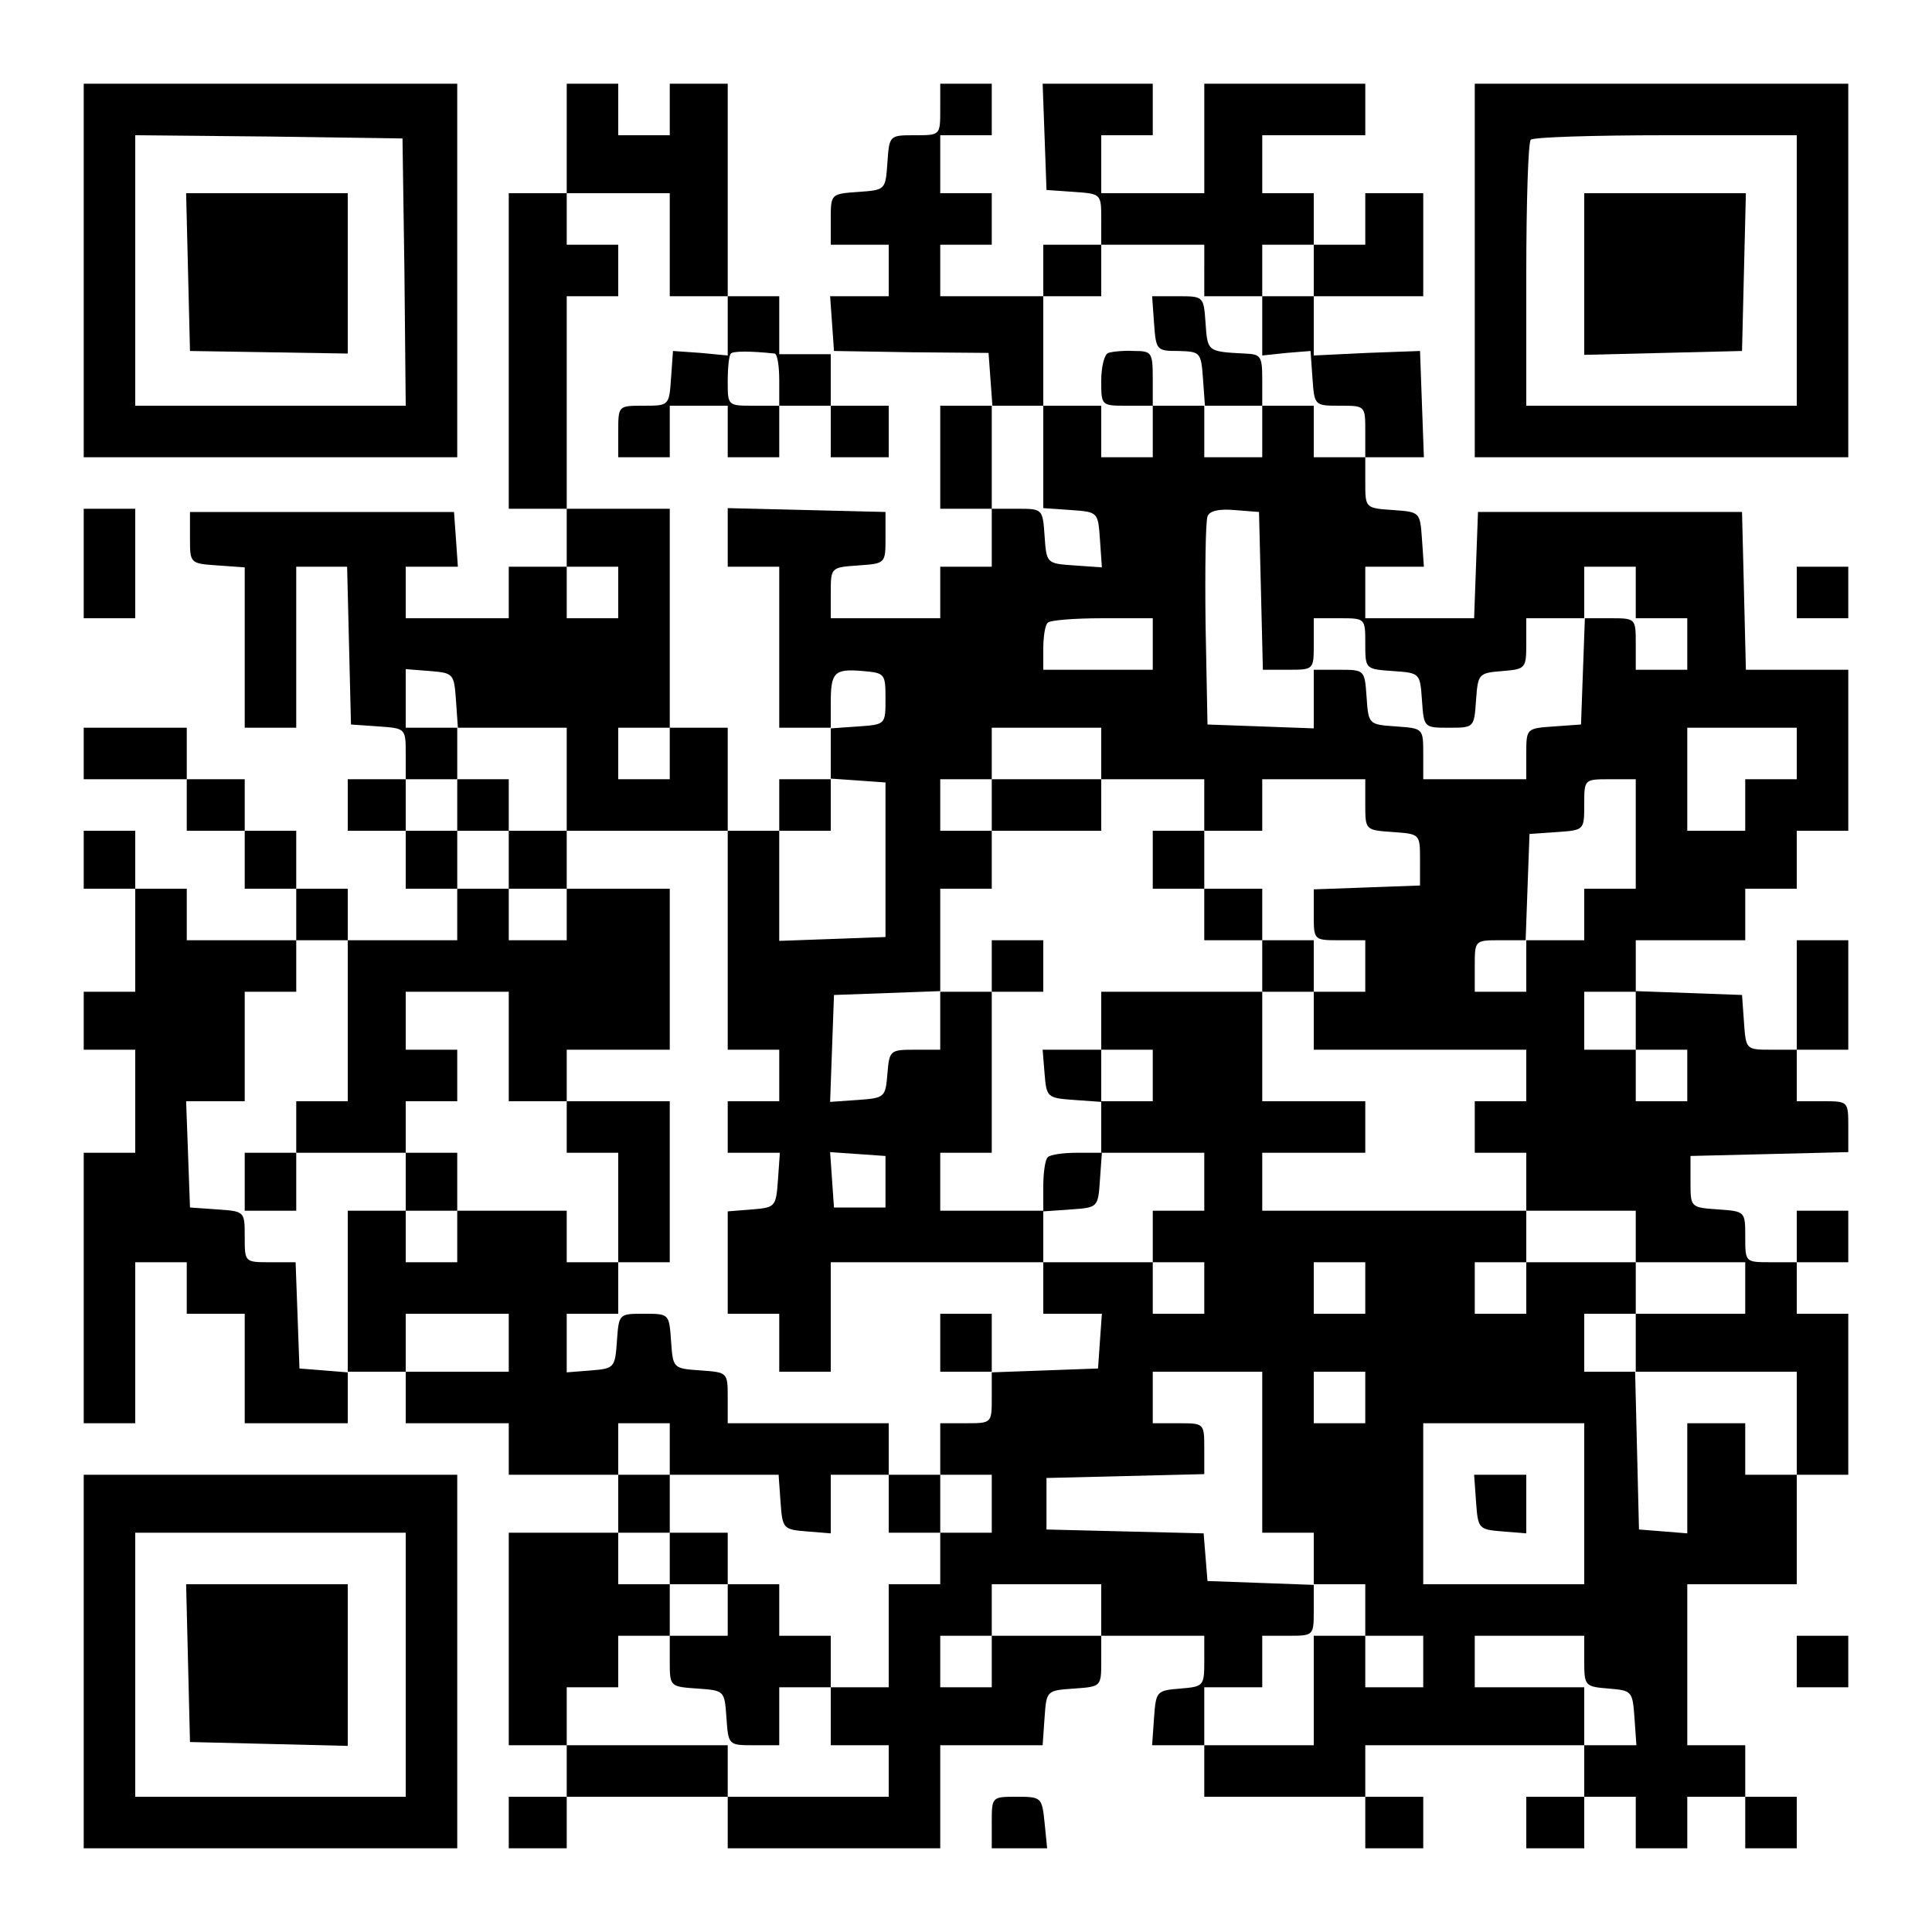
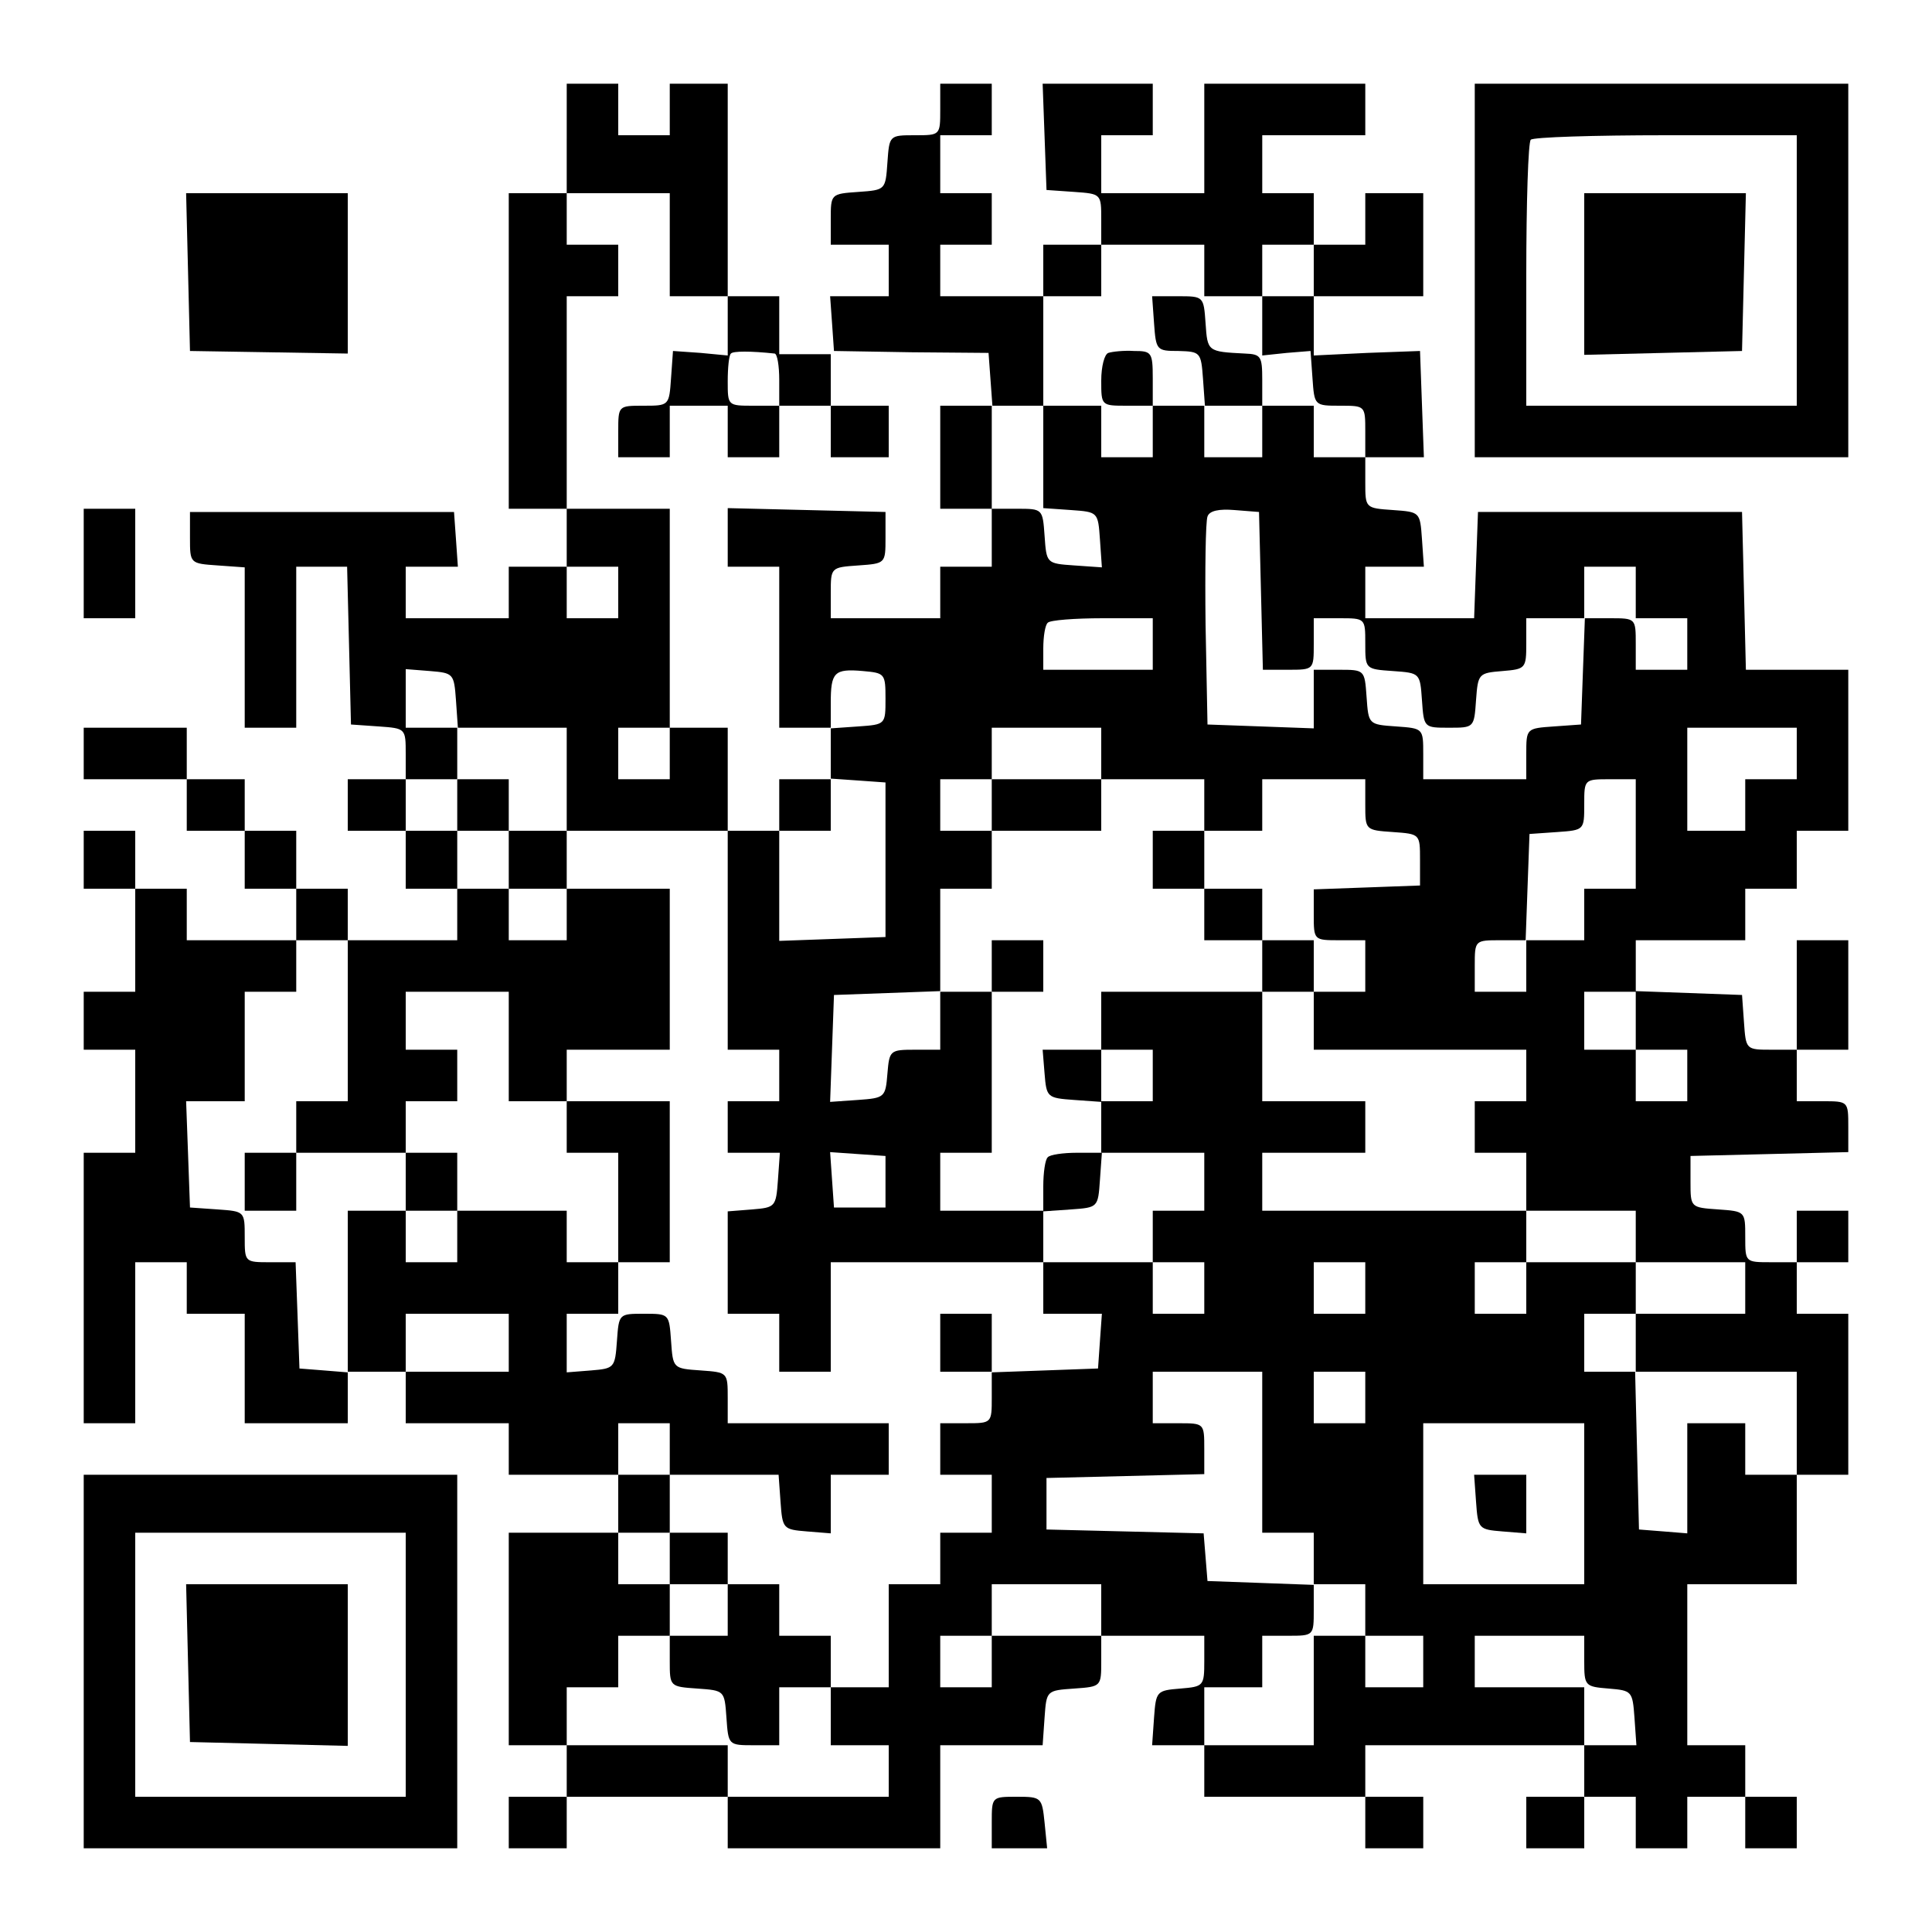
<svg xmlns="http://www.w3.org/2000/svg" version="1.0" width="300pt" height="300pt" viewBox="0 0 300 300" preserveAspectRatio="xMidYMid meet">
  <g transform="translate(0,300) scale(0.1,-0.1)" fill="#000000" stroke="none">
-     <path d="M130 2580 l0 -290 290 0 290 0 0 290 0 290 -290 0 -290 0 0 -290z m498 -2 l2 -208 -210 0 -210 0 0 210 0 210 208 -2 207 -3 3 -207z" />
    <path d="M292 2578 l3 -123 123 -2 122 -2 0 125 0 124 -125 0 -126 0 3 -122z" />
    <path d="M880 2785 l0 -85 -45 0 -45 0 0 -245 0 -245 45 0 45 0 0 -45 0 -45 -45 0 -45 0 0 -40 0 -40 -80 0 -80 0 0 40 0 40 41 0 40 0 -3 43 -3 42 -205 0 -205 0 0 -40 c0 -40 0 -40 43 -43 l42 -3 0 -125 0 -124 40 0 40 0 0 125 0 125 40 0 39 0 3 -122 3 -123 43 -3 c42 -3 42 -3 42 -43 l0 -39 -45 0 -45 0 0 -40 0 -40 45 0 45 0 0 -45 0 -45 40 0 40 0 0 -40 0 -40 -85 0 -85 0 0 40 0 40 -40 0 -40 0 0 45 0 45 -40 0 -40 0 0 40 0 40 -45 0 -45 0 0 40 0 40 -80 0 -80 0 0 -40 0 -40 80 0 80 0 0 -40 0 -40 45 0 45 0 0 -45 0 -45 40 0 40 0 0 -40 0 -40 -85 0 -85 0 0 40 0 40 -40 0 -40 0 0 45 0 45 -40 0 -40 0 0 -45 0 -45 40 0 40 0 0 -80 0 -80 -40 0 -40 0 0 -45 0 -45 40 0 40 0 0 -80 0 -80 -40 0 -40 0 0 -210 0 -210 40 0 40 0 0 125 0 125 40 0 40 0 0 -40 0 -40 45 0 45 0 0 -85 0 -85 80 0 80 0 0 40 0 40 45 0 45 0 0 -40 0 -40 80 0 80 0 0 -40 0 -40 85 0 85 0 0 -45 0 -45 -85 0 -85 0 0 -165 0 -165 45 0 45 0 0 -40 0 -40 -45 0 -45 0 0 -40 0 -40 45 0 45 0 0 40 0 40 125 0 125 0 0 -40 0 -40 165 0 165 0 0 80 0 80 79 0 80 0 3 43 c3 42 3 42 46 45 42 3 42 3 42 43 l0 39 80 0 80 0 0 -39 c0 -39 -1 -40 -37 -43 -37 -3 -38 -4 -41 -45 l-3 -43 40 0 41 0 0 -40 0 -40 125 0 125 0 0 -40 0 -40 45 0 45 0 0 40 0 40 -45 0 -45 0 0 40 0 40 170 0 170 0 0 -40 0 -40 -45 0 -45 0 0 -40 0 -40 45 0 45 0 0 40 0 40 40 0 40 0 0 -40 0 -40 40 0 40 0 0 40 0 40 45 0 45 0 0 -40 0 -40 40 0 40 0 0 40 0 40 -40 0 -40 0 0 40 0 40 -45 0 -45 0 0 125 0 125 85 0 85 0 0 85 0 85 40 0 40 0 0 125 0 125 -40 0 -40 0 0 40 0 40 40 0 40 0 0 40 0 40 -40 0 -40 0 0 -40 0 -40 -40 0 c-40 0 -40 0 -40 39 0 40 0 40 -42 43 -43 3 -43 3 -43 43 l0 40 123 3 122 3 0 39 c0 40 0 40 -40 40 l-40 0 0 40 0 40 40 0 40 0 0 85 0 85 -40 0 -40 0 0 -85 0 -85 -39 0 c-40 0 -40 0 -43 43 l-3 42 -82 3 -83 3 0 39 0 40 85 0 85 0 0 40 0 40 40 0 40 0 0 45 0 45 40 0 40 0 0 125 0 125 -80 0 -79 0 -3 123 -3 122 -205 0 -205 0 -3 -82 -3 -83 -84 0 -85 0 0 40 0 40 46 0 45 0 -3 43 c-3 42 -3 42 -45 45 -43 3 -43 3 -43 43 l0 39 45 0 46 0 -3 82 -3 83 -82 -3 -83 -4 0 46 0 46 85 0 85 0 0 80 0 80 -45 0 -45 0 0 -40 0 -40 -40 0 -40 0 0 40 0 40 -40 0 -40 0 0 45 0 45 80 0 80 0 0 40 0 40 -125 0 -125 0 0 -85 0 -85 -80 0 -80 0 0 45 0 45 40 0 40 0 0 40 0 40 -85 0 -86 0 3 -82 3 -83 43 -3 c42 -3 42 -3 42 -43 l0 -39 -45 0 -45 0 0 -40 0 -40 -80 0 -80 0 0 40 0 40 40 0 40 0 0 40 0 40 -40 0 -40 0 0 45 0 45 40 0 40 0 0 40 0 40 -40 0 -40 0 0 -40 c0 -40 0 -40 -39 -40 -40 0 -40 0 -43 -42 -3 -43 -3 -43 -45 -46 -43 -3 -43 -3 -43 -43 l0 -39 45 0 45 0 0 -40 0 -40 -46 0 -45 0 3 -42 3 -43 120 -2 120 -1 3 -41 3 -41 -40 0 -41 0 0 -80 0 -80 40 0 40 0 0 -45 0 -45 -40 0 -40 0 0 -40 0 -40 -85 0 -85 0 0 39 c0 40 0 40 43 43 42 3 42 3 42 43 l0 40 -122 3 -123 3 0 -46 0 -45 40 0 40 0 0 -125 0 -125 40 0 40 0 0 -40 0 -40 -40 0 -40 0 0 -40 0 -40 -40 0 -40 0 0 80 0 80 -45 0 -45 0 0 170 0 170 -80 0 -80 0 0 165 0 165 40 0 40 0 0 40 0 40 -40 0 -40 0 0 40 0 40 80 0 80 0 0 -80 0 -80 45 0 45 0 0 -46 0 -46 -42 4 -43 3 -3 -42 c-3 -43 -3 -43 -43 -43 -39 0 -39 0 -39 -40 l0 -40 40 0 40 0 0 40 0 40 45 0 45 0 0 -40 0 -40 40 0 40 0 0 40 0 40 40 0 40 0 0 -40 0 -40 45 0 45 0 0 40 0 40 -45 0 -45 0 0 40 0 40 -40 0 -40 0 0 45 0 45 -40 0 -40 0 0 165 0 165 -45 0 -45 0 0 -40 0 -40 -40 0 -40 0 0 40 0 40 -40 0 -40 0 0 -85z m990 -205 l0 -40 45 0 45 0 0 40 0 40 40 0 40 0 0 -40 0 -40 -40 0 -40 0 0 -46 0 -46 38 4 37 3 3 -42 c3 -43 3 -43 43 -43 39 0 39 0 39 -40 l0 -40 -40 0 -40 0 0 40 0 40 -40 0 -40 0 0 -40 0 -40 -45 0 -45 0 0 40 0 40 -40 0 -40 0 0 -40 0 -40 -40 0 -40 0 0 40 0 40 -45 0 -45 0 0 -79 0 -80 43 -3 c42 -3 42 -3 45 -46 l3 -43 -43 3 c-43 3 -43 3 -46 46 -3 42 -3 42 -43 42 l-39 0 0 80 0 80 40 0 40 0 0 85 0 85 45 0 45 0 0 40 0 40 80 0 80 0 0 -40z m-667 -129 c4 -1 7 -19 7 -41 l0 -40 -40 0 c-40 0 -40 0 -40 38 0 21 2 41 5 43 3 4 31 4 68 0z m755 -368 l3 -123 39 0 c40 0 40 0 40 40 l0 40 40 0 c40 0 40 0 40 -39 0 -40 0 -40 43 -43 42 -3 42 -3 45 -45 3 -43 3 -43 42 -43 39 0 39 0 42 43 3 41 4 42 41 45 36 3 37 4 37 43 l0 39 45 0 45 0 0 40 0 40 40 0 40 0 0 -40 0 -40 40 0 40 0 0 -40 0 -40 -40 0 -40 0 0 40 c0 40 0 40 -40 40 l-39 0 -3 -82 -3 -83 -42 -3 c-43 -3 -43 -3 -43 -43 l0 -39 -80 0 -80 0 0 39 c0 40 0 40 -42 43 -43 3 -43 3 -46 46 -3 42 -3 42 -43 42 l-39 0 0 -45 0 -46 -82 3 -83 3 -3 155 c-1 85 0 160 3 168 3 9 18 12 42 10 l38 -3 3 -122z m-998 -3 l0 -40 -40 0 -40 0 0 40 0 40 40 0 40 0 0 -40z m830 -80 l0 -40 -85 0 -85 0 0 33 c0 19 3 37 7 40 3 4 42 7 85 7 l78 0 0 -40z m-1082 -87 l3 -43 85 0 84 0 0 -80 0 -80 125 0 125 0 0 -170 0 -170 40 0 40 0 0 -40 0 -40 -40 0 -40 0 0 -40 0 -40 41 0 40 0 -3 -42 c-3 -42 -4 -43 -40 -46 l-38 -3 0 -80 0 -79 40 0 40 0 0 -45 0 -45 40 0 40 0 0 85 0 85 165 0 165 0 0 40 0 40 -80 0 -80 0 0 45 0 45 40 0 40 0 0 125 0 125 -40 0 -40 0 0 -45 0 -45 -39 0 c-39 0 -40 -1 -43 -37 -3 -37 -4 -38 -46 -41 l-43 -3 3 83 3 83 83 3 82 3 0 79 0 80 40 0 40 0 0 45 0 45 -40 0 -40 0 0 40 0 40 40 0 40 0 0 40 0 40 85 0 85 0 0 -40 0 -40 80 0 80 0 0 -40 0 -40 45 0 45 0 0 40 0 40 80 0 80 0 0 -39 c0 -40 0 -40 43 -43 42 -3 42 -3 42 -43 l0 -40 -82 -3 -83 -3 0 -39 c0 -40 0 -40 40 -40 l40 0 0 -40 0 -40 -40 0 -40 0 0 -45 0 -45 165 0 165 0 0 -40 0 -40 -40 0 -40 0 0 -40 0 -40 40 0 40 0 0 -45 0 -45 85 0 85 0 0 -40 0 -40 85 0 85 0 0 -40 0 -40 -85 0 -85 0 0 -45 0 -45 125 0 125 0 0 -80 0 -80 -40 0 -40 0 0 40 0 40 -45 0 -45 0 0 -86 0 -85 -37 3 -38 3 -3 123 -3 122 -39 0 -40 0 0 45 0 45 40 0 40 0 0 40 0 40 -85 0 -85 0 0 -40 0 -40 -40 0 -40 0 0 40 0 40 40 0 40 0 0 40 0 40 -205 0 -205 0 0 45 0 45 80 0 80 0 0 40 0 40 -80 0 -80 0 0 85 0 85 -125 0 -125 0 0 -45 0 -45 40 0 40 0 0 -40 0 -40 -40 0 -40 0 0 -40 0 -40 80 0 80 0 0 -45 0 -45 -40 0 -40 0 0 -40 0 -40 40 0 40 0 0 -40 0 -40 -40 0 -40 0 0 40 0 40 -85 0 -85 0 0 -40 0 -40 46 0 45 0 -3 -42 -3 -43 -82 -3 -83 -3 0 -39 c0 -40 0 -40 -40 -40 l-40 0 0 -40 0 -40 40 0 40 0 0 -45 0 -45 -40 0 -40 0 0 -40 0 -40 -40 0 -40 0 0 -80 0 -80 -45 0 -45 0 0 -45 0 -45 45 0 45 0 0 -40 0 -40 -125 0 -125 0 0 40 0 40 -125 0 -125 0 0 45 0 45 40 0 40 0 0 40 0 40 40 0 40 0 0 40 0 40 -40 0 -40 0 0 40 0 40 40 0 40 0 0 45 0 45 -40 0 -40 0 0 40 0 40 40 0 40 0 0 -40 0 -40 84 0 85 0 3 -42 c3 -42 4 -43 41 -46 l37 -3 0 45 0 46 45 0 45 0 0 40 0 40 -125 0 -125 0 0 39 c0 40 0 40 -42 43 -43 3 -43 3 -46 46 -3 42 -3 42 -42 42 -39 0 -39 0 -42 -42 -3 -42 -4 -43 -40 -46 l-38 -3 0 45 0 46 40 0 40 0 0 40 0 40 -40 0 -40 0 0 40 0 40 -85 0 -85 0 0 -40 0 -40 -40 0 -40 0 0 40 0 40 -45 0 -45 0 0 -126 0 -125 -37 3 -38 3 -3 83 -3 82 -39 0 c-40 0 -40 0 -40 39 0 40 0 40 -42 43 l-43 3 -3 83 -3 82 46 0 45 0 0 85 0 85 40 0 40 0 0 40 0 40 40 0 40 0 0 -125 0 -125 -40 0 -40 0 0 -40 0 -40 85 0 85 0 0 40 0 40 40 0 40 0 0 40 0 40 -40 0 -40 0 0 45 0 45 80 0 80 0 0 -85 0 -85 45 0 45 0 0 40 0 40 80 0 80 0 0 125 0 125 -80 0 -80 0 0 -40 0 -40 -45 0 -45 0 0 40 0 40 -40 0 -40 0 0 45 0 45 -40 0 -40 0 0 40 0 40 40 0 40 0 0 40 0 40 -40 0 -40 0 0 46 0 45 38 -3 c36 -3 37 -4 40 -45z m667 2 c0 -40 0 -40 -42 -43 l-43 -3 0 39 c0 48 5 54 50 50 34 -3 35 -4 35 -43z m-335 -85 l0 -40 -40 0 -40 0 0 40 0 40 40 0 40 0 0 -40z m1750 0 l0 -40 -40 0 -40 0 0 -40 0 -40 -45 0 -45 0 0 80 0 80 85 0 85 0 0 -40z m-1415 -165 l0 -120 -82 -3 -83 -3 0 86 0 85 40 0 40 0 0 41 0 40 43 -3 42 -3 0 -120z m1165 40 l0 -85 -40 0 -40 0 0 -40 0 -40 -45 0 -45 0 0 -40 0 -40 -40 0 -40 0 0 40 c0 40 0 40 40 40 l39 0 3 83 3 82 43 3 c42 3 42 3 42 43 0 39 0 39 40 39 l40 0 0 -85z m0 -290 l0 -45 40 0 40 0 0 -40 0 -40 -40 0 -40 0 0 40 0 40 -40 0 -40 0 0 45 0 45 40 0 40 0 0 -45z m-1165 -250 l0 -40 -40 0 -40 0 -3 43 -3 43 43 -3 43 -3 0 -40z m745 -165 l0 -40 -40 0 -40 0 0 40 0 40 40 0 40 0 0 -40z m-1330 -85 l0 -45 -80 0 -80 0 0 45 0 45 80 0 80 0 0 -45z m1170 -170 l0 -125 40 0 40 0 0 -40 0 -40 40 0 40 0 0 -40 0 -40 45 0 45 0 0 -40 0 -40 -45 0 -45 0 0 40 0 40 -40 0 -40 0 0 -85 0 -85 -85 0 -85 0 0 45 0 45 45 0 45 0 0 40 0 40 40 0 c40 0 40 0 40 40 l0 39 -82 3 -83 3 -3 37 -3 37 -122 3 -122 3 0 40 0 40 123 3 122 3 0 39 c0 40 0 40 -40 40 l-40 0 0 40 0 40 85 0 85 0 0 -125z m160 85 l0 -40 -40 0 -40 0 0 40 0 40 40 0 40 0 0 -40z m340 -165 l0 -125 -125 0 -125 0 0 125 0 125 125 0 125 0 0 -125z m-750 -165 l0 -40 -85 0 -85 0 0 -40 0 -40 -40 0 -40 0 0 40 0 40 40 0 40 0 0 40 0 40 85 0 85 0 0 -40z m750 -79 c0 -39 1 -40 38 -43 36 -3 37 -4 40 -45 l3 -43 -40 0 -41 0 0 45 0 45 -85 0 -85 0 0 40 0 40 85 0 85 0 0 -39z" />
    <path d="M1792 2498 c3 -42 4 -43 38 -43 34 -1 35 -2 38 -43 l3 -42 45 0 44 0 0 40 c0 37 -2 40 -27 41 -58 3 -58 3 -61 47 -3 42 -3 42 -43 42 l-40 0 3 -42z" />
    <path d="M1721 2452 c-6 -2 -11 -21 -11 -43 0 -39 0 -39 40 -39 l40 0 0 43 c0 40 -2 42 -29 42 -16 1 -34 -1 -40 -3z" />
    <path d="M710 1750 l0 -40 40 0 40 0 0 -45 0 -45 45 0 45 0 0 45 0 45 -45 0 -45 0 0 40 0 40 -40 0 -40 0 0 -40z" />
    <path d="M1540 1750 l0 -40 85 0 85 0 0 40 0 40 -85 0 -85 0 0 -40z" />
    <path d="M1790 1665 l0 -45 40 0 40 0 0 -40 0 -40 45 0 45 0 0 -40 0 -40 40 0 40 0 0 40 0 40 -40 0 -40 0 0 40 0 40 -45 0 -45 0 0 45 0 45 -40 0 -40 0 0 -45z" />
    <path d="M1540 1500 l0 -40 40 0 40 0 0 40 0 40 -40 0 -40 0 0 -40z" />
    <path d="M1622 1333 c3 -37 4 -38 46 -41 l42 -3 0 40 0 41 -46 0 -45 0 3 -37z" />
    <path d="M880 1250 l0 -40 40 0 40 0 0 -85 0 -85 40 0 40 0 0 125 0 125 -80 0 -80 0 0 -40z" />
    <path d="M380 1165 l0 -45 40 0 40 0 0 45 0 45 -40 0 -40 0 0 -45z" />
    <path d="M630 1165 l0 -45 40 0 40 0 0 45 0 45 -40 0 -40 0 0 -45z" />
    <path d="M1627 1203 c-4 -3 -7 -24 -7 -45 l0 -39 43 3 c42 3 42 3 45 46 l3 42 -39 0 c-21 0 -42 -3 -45 -7z" />
    <path d="M1460 915 l0 -45 40 0 40 0 0 45 0 45 -40 0 -40 0 0 -45z" />
-     <path d="M1380 665 l0 -45 40 0 40 0 0 45 0 45 -40 0 -40 0 0 -45z" />
    <path d="M1040 580 l0 -40 45 0 45 0 0 -40 0 -40 -45 0 -45 0 0 -39 c0 -40 0 -40 43 -43 42 -3 42 -3 45 -45 3 -43 3 -43 43 -43 l39 0 0 45 0 45 40 0 40 0 0 40 0 40 -40 0 -40 0 0 40 0 40 -40 0 -40 0 0 40 0 40 -45 0 -45 0 0 -40z" />
    <path d="M2292 668 c3 -42 4 -43 41 -46 l37 -3 0 45 0 46 -41 0 -40 0 3 -42z" />
    <path d="M2290 2580 l0 -290 290 0 290 0 0 290 0 290 -290 0 -290 0 0 -290z m500 0 l0 -210 -210 0 -210 0 0 203 c0 112 3 207 7 210 3 4 98 7 210 7 l203 0 0 -210z" />
    <path d="M2460 2575 l0 -126 123 3 122 3 3 123 3 122 -126 0 -125 0 0 -125z" />
    <path d="M130 2125 l0 -85 40 0 40 0 0 85 0 85 -40 0 -40 0 0 -85z" />
-     <path d="M2790 2080 l0 -40 40 0 40 0 0 40 0 40 -40 0 -40 0 0 -40z" />
    <path d="M130 420 l0 -290 290 0 290 0 0 290 0 290 -290 0 -290 0 0 -290z m500 -5 l0 -205 -210 0 -210 0 0 205 0 205 210 0 210 0 0 -205z" />
    <path d="M292 418 l3 -123 123 -3 122 -3 0 126 0 125 -125 0 -126 0 3 -122z" />
-     <path d="M2790 420 l0 -40 40 0 40 0 0 40 0 40 -40 0 -40 0 0 -40z" />
    <path d="M1540 170 l0 -40 43 0 43 0 -4 40 c-4 39 -5 40 -43 40 -39 0 -39 0 -39 -40z" />
  </g>
</svg>